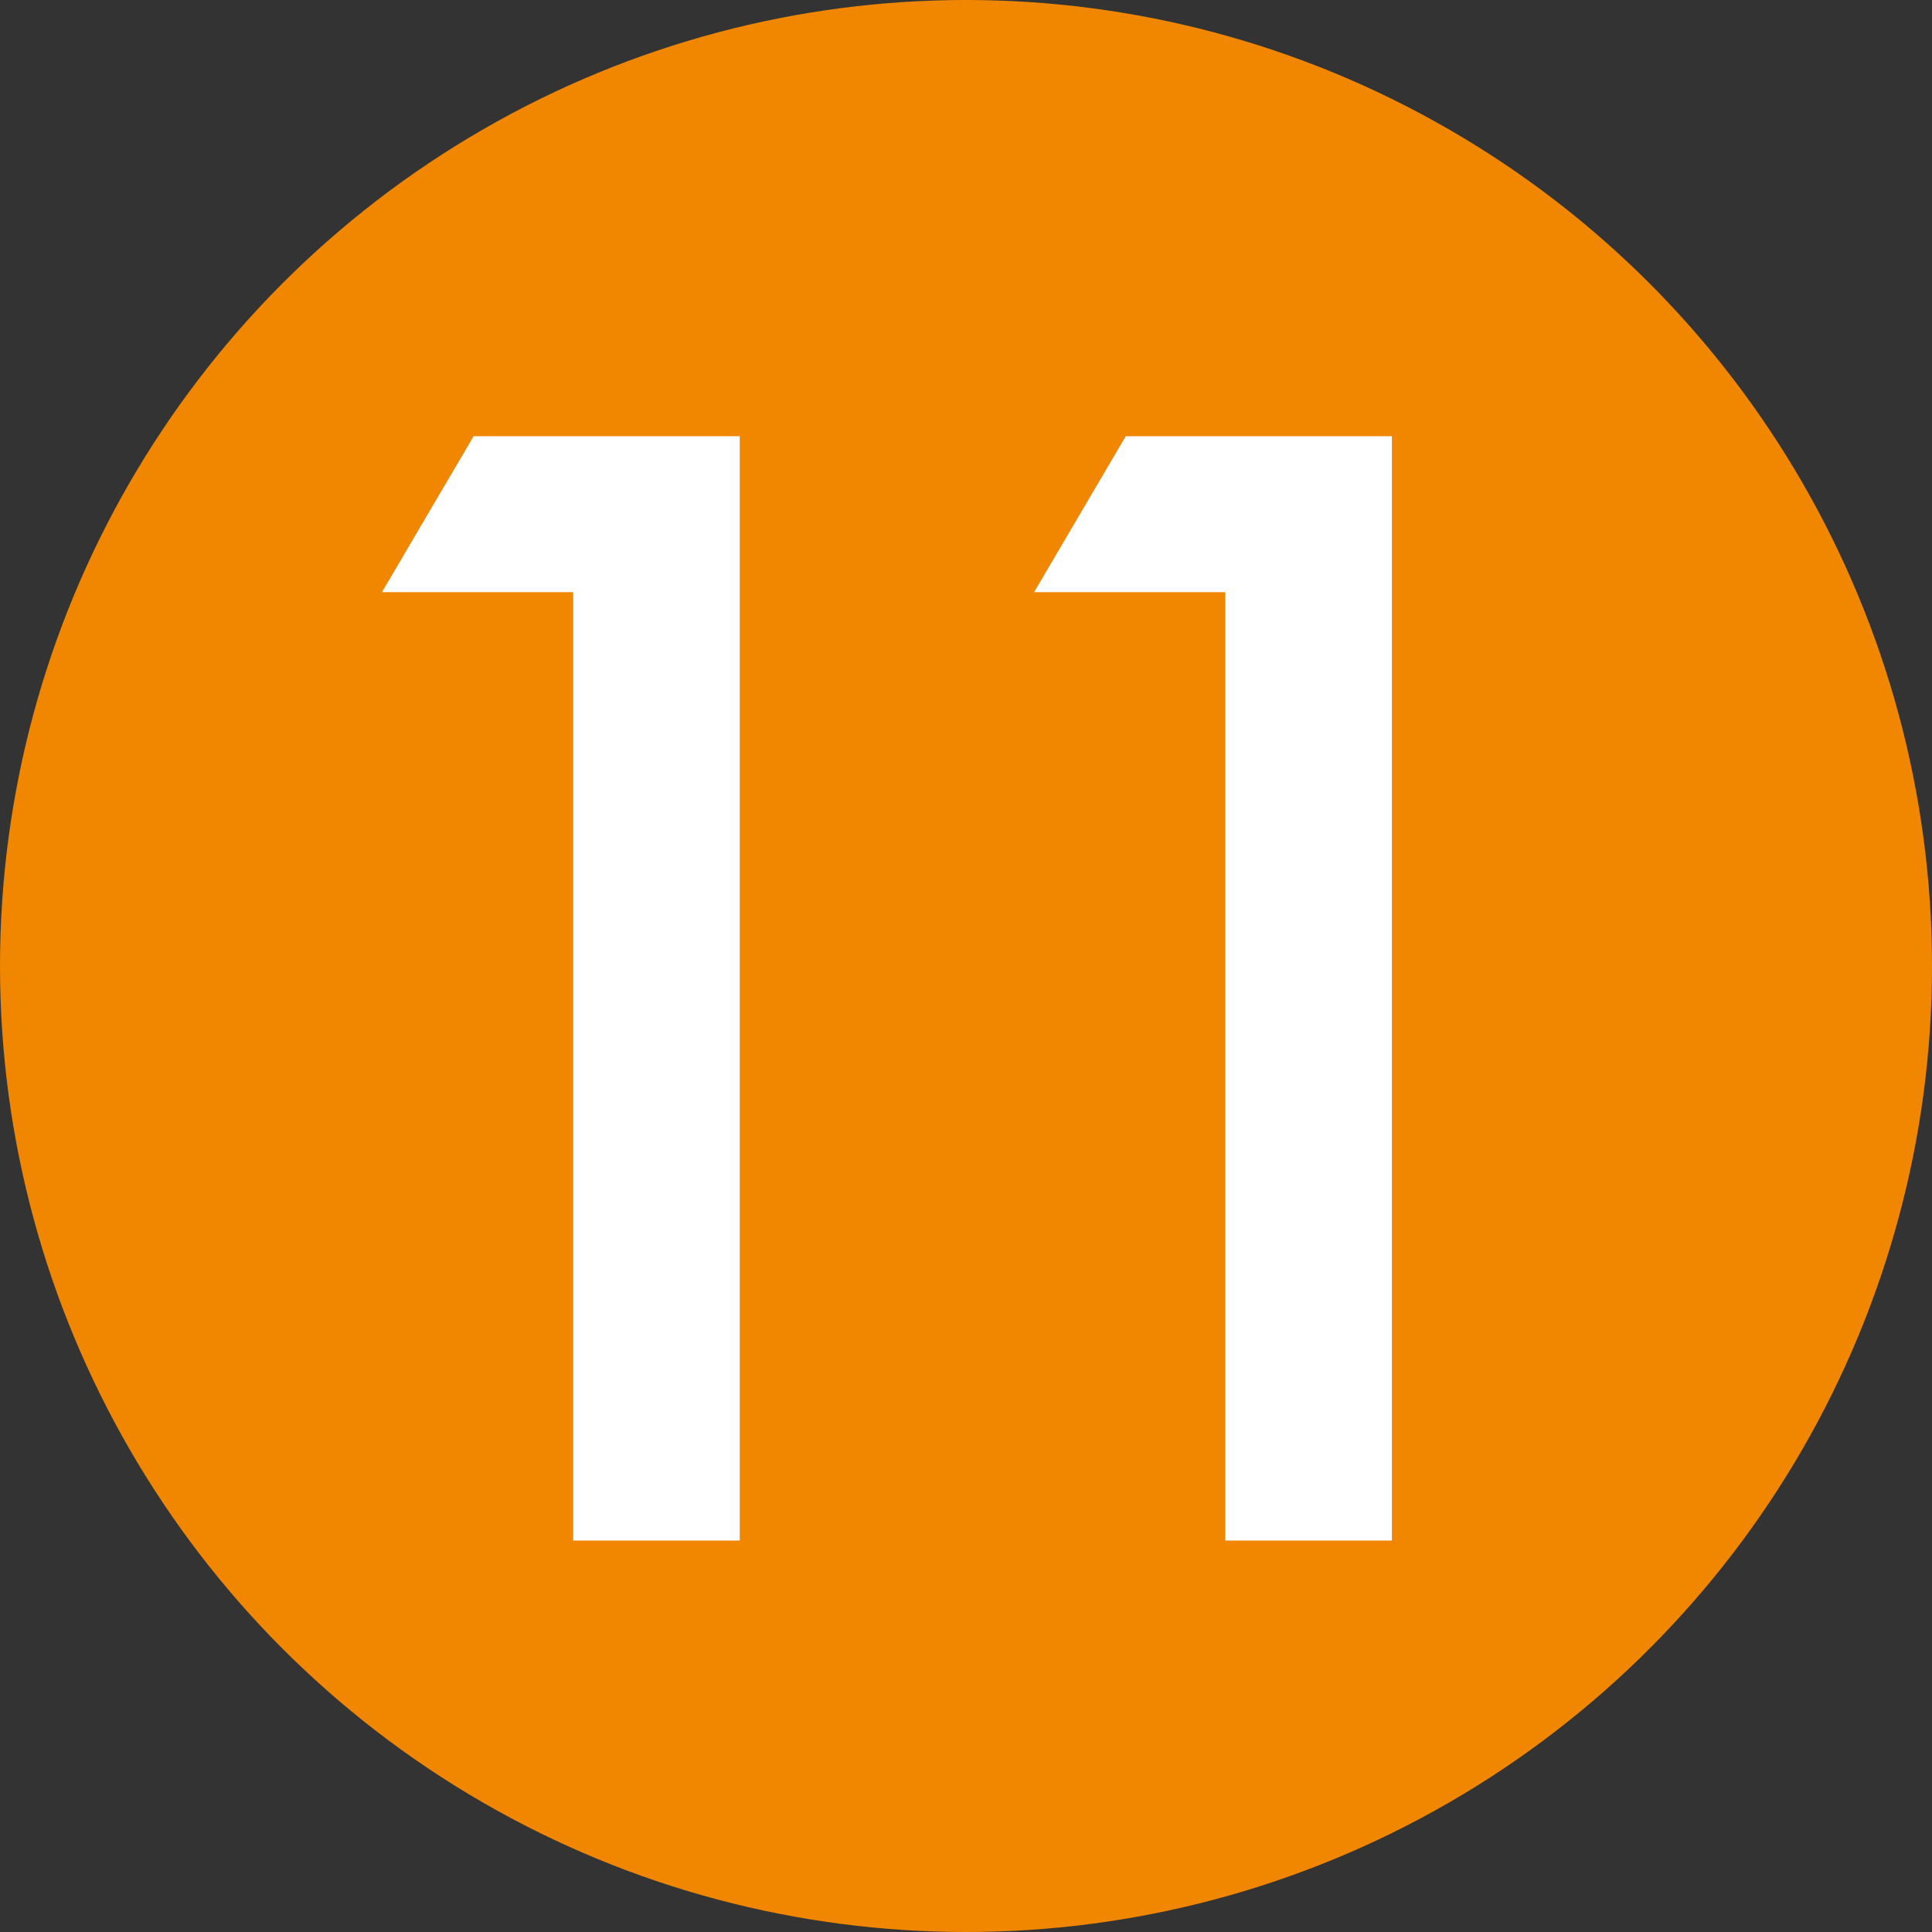
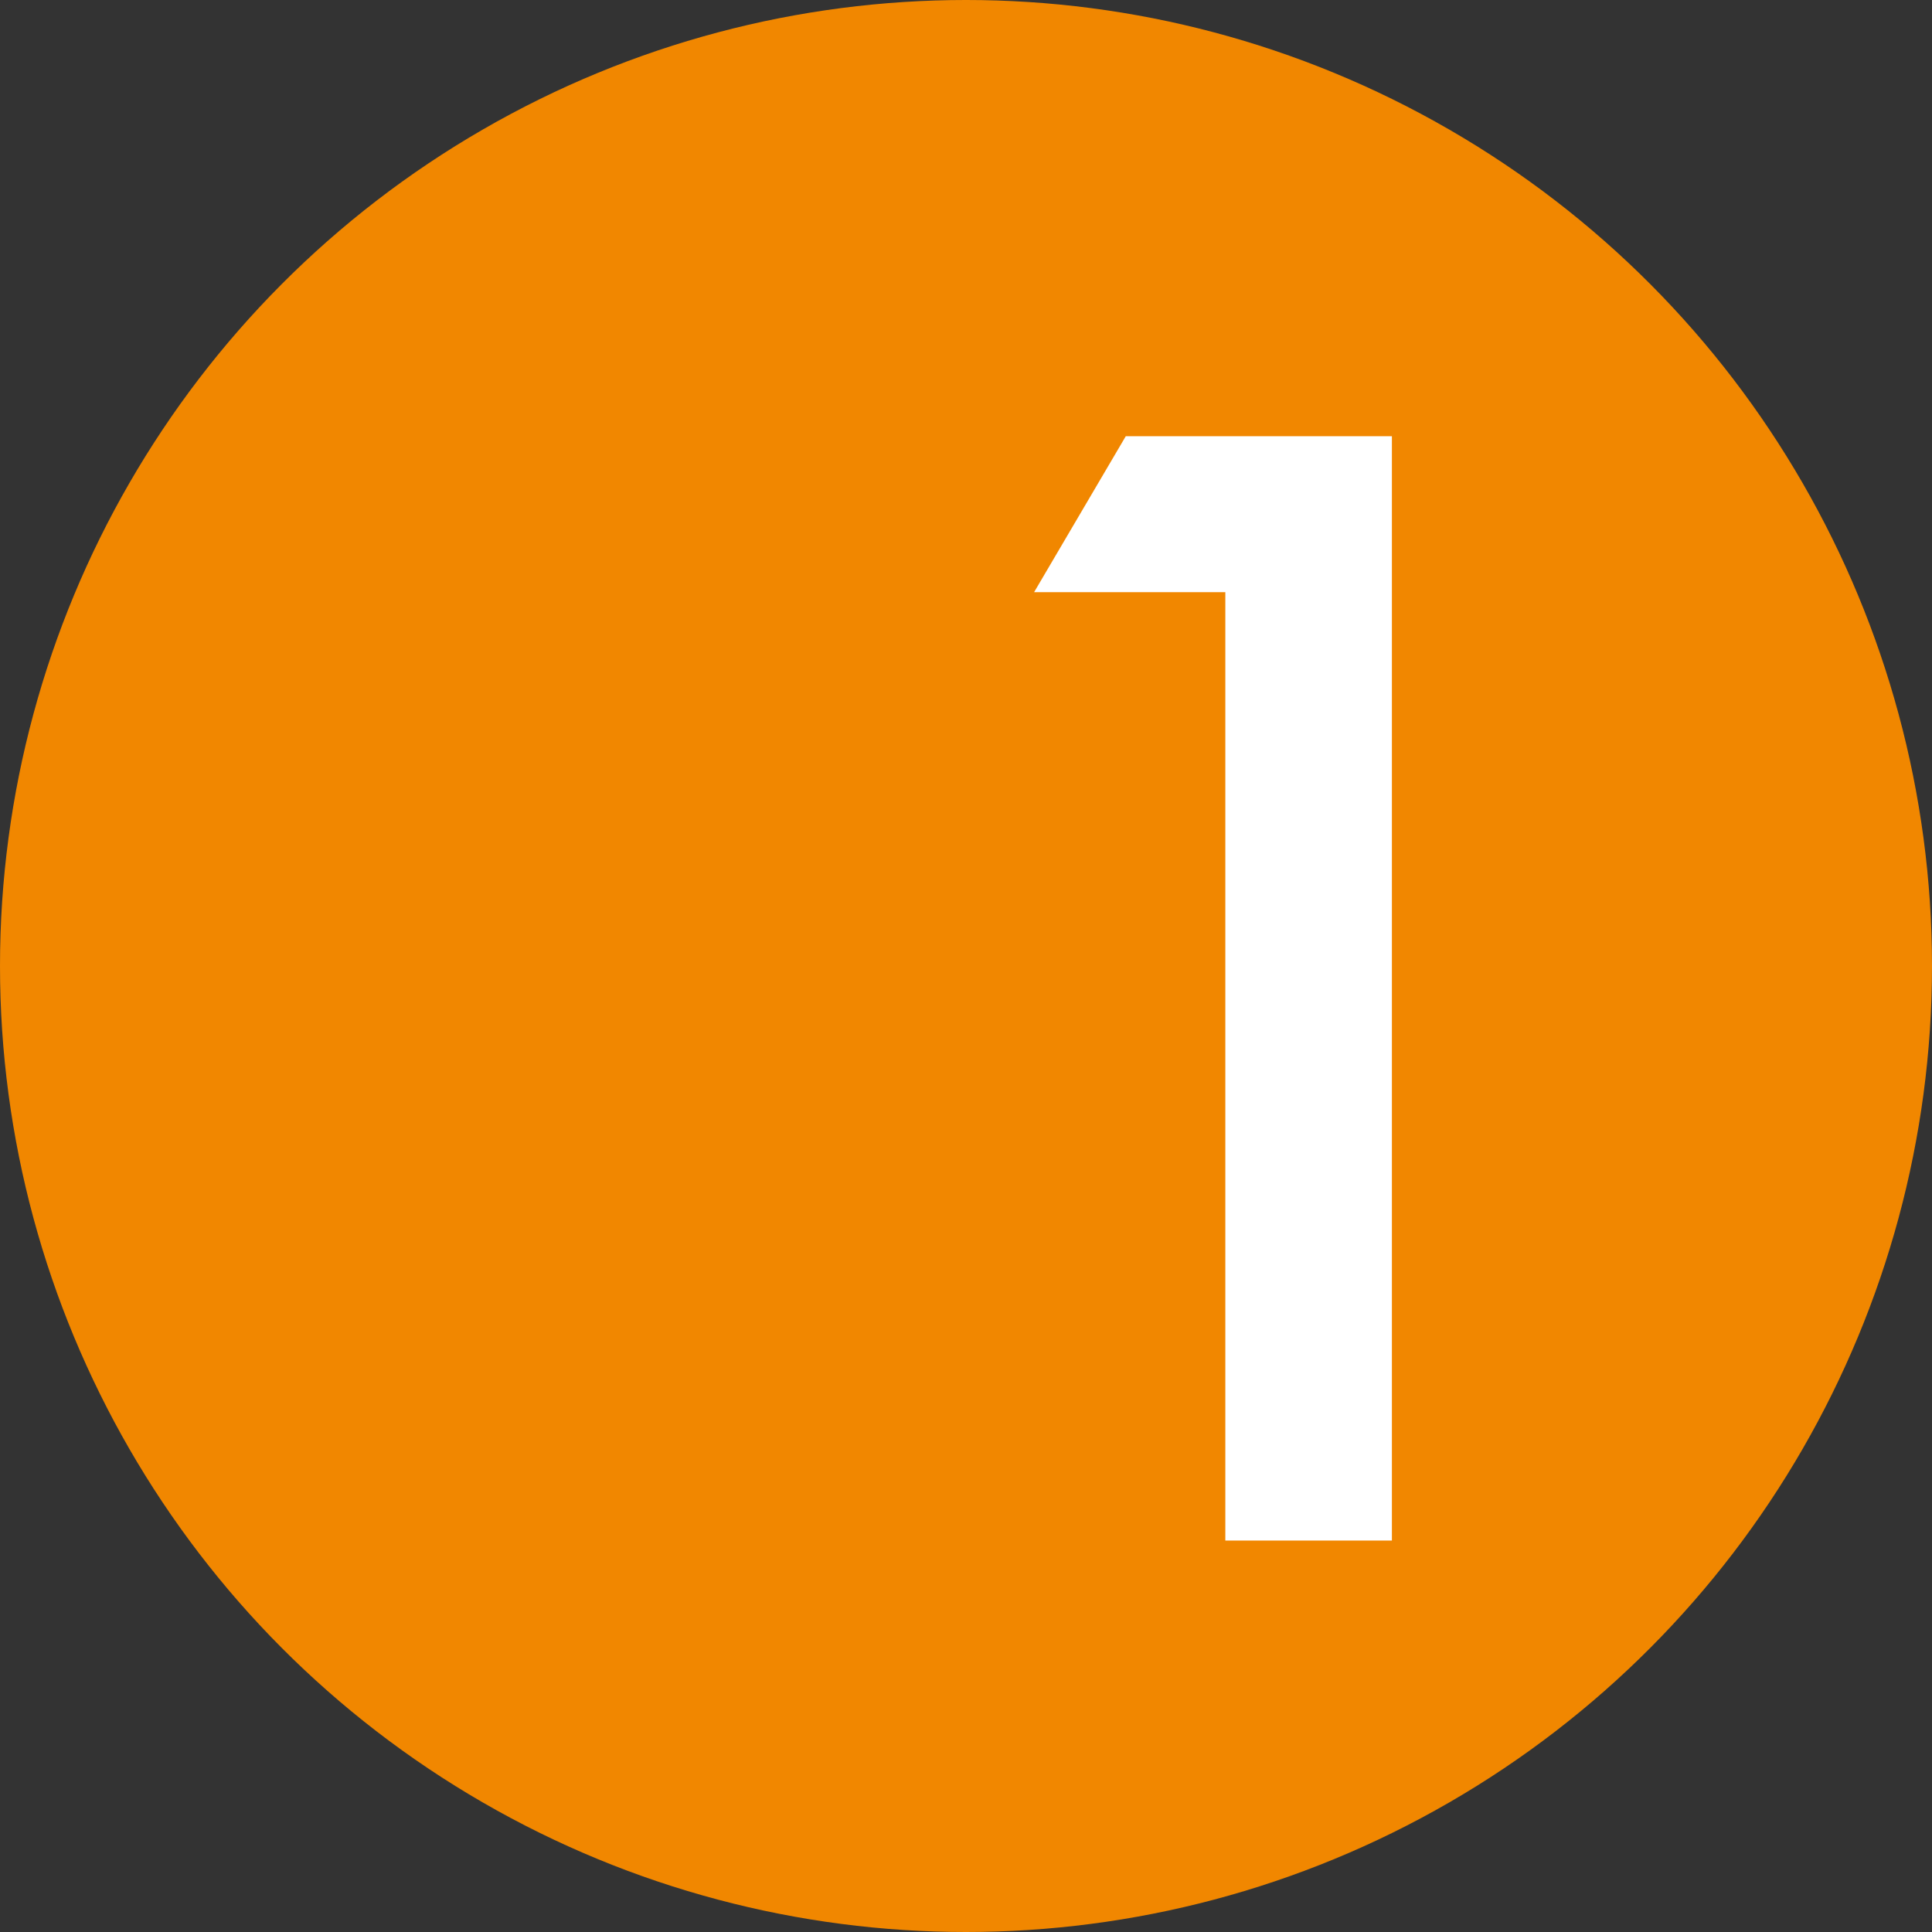
<svg xmlns="http://www.w3.org/2000/svg" id="_レイヤー_2" data-name="レイヤー_2" viewBox="0 0 71.22 71.22">
  <rect x="0" y="0" width="71.22" height="71.22" fill="#333333" stroke="none" />
  <defs>
    <style>
      .cls-1 {
        fill: #f18700;
      }

      .cls-2 {
        fill: #fff;
      }
    </style>
  </defs>
  <g id="_レイヤー_1-2" data-name="レイヤー_1">
    <g>
      <circle class="cls-1" cx="35.61" cy="35.61" r="35.61" />
      <g>
-         <path class="cls-2" d="M21.12,21.83h-7.04l3.38-5.75h9.81v40.71h-6.14V21.83Z" />
        <path class="cls-2" d="M45.16,21.83h-7.04l3.38-5.75h9.81v40.71h-6.14V21.83Z" />
      </g>
    </g>
  </g>
</svg>